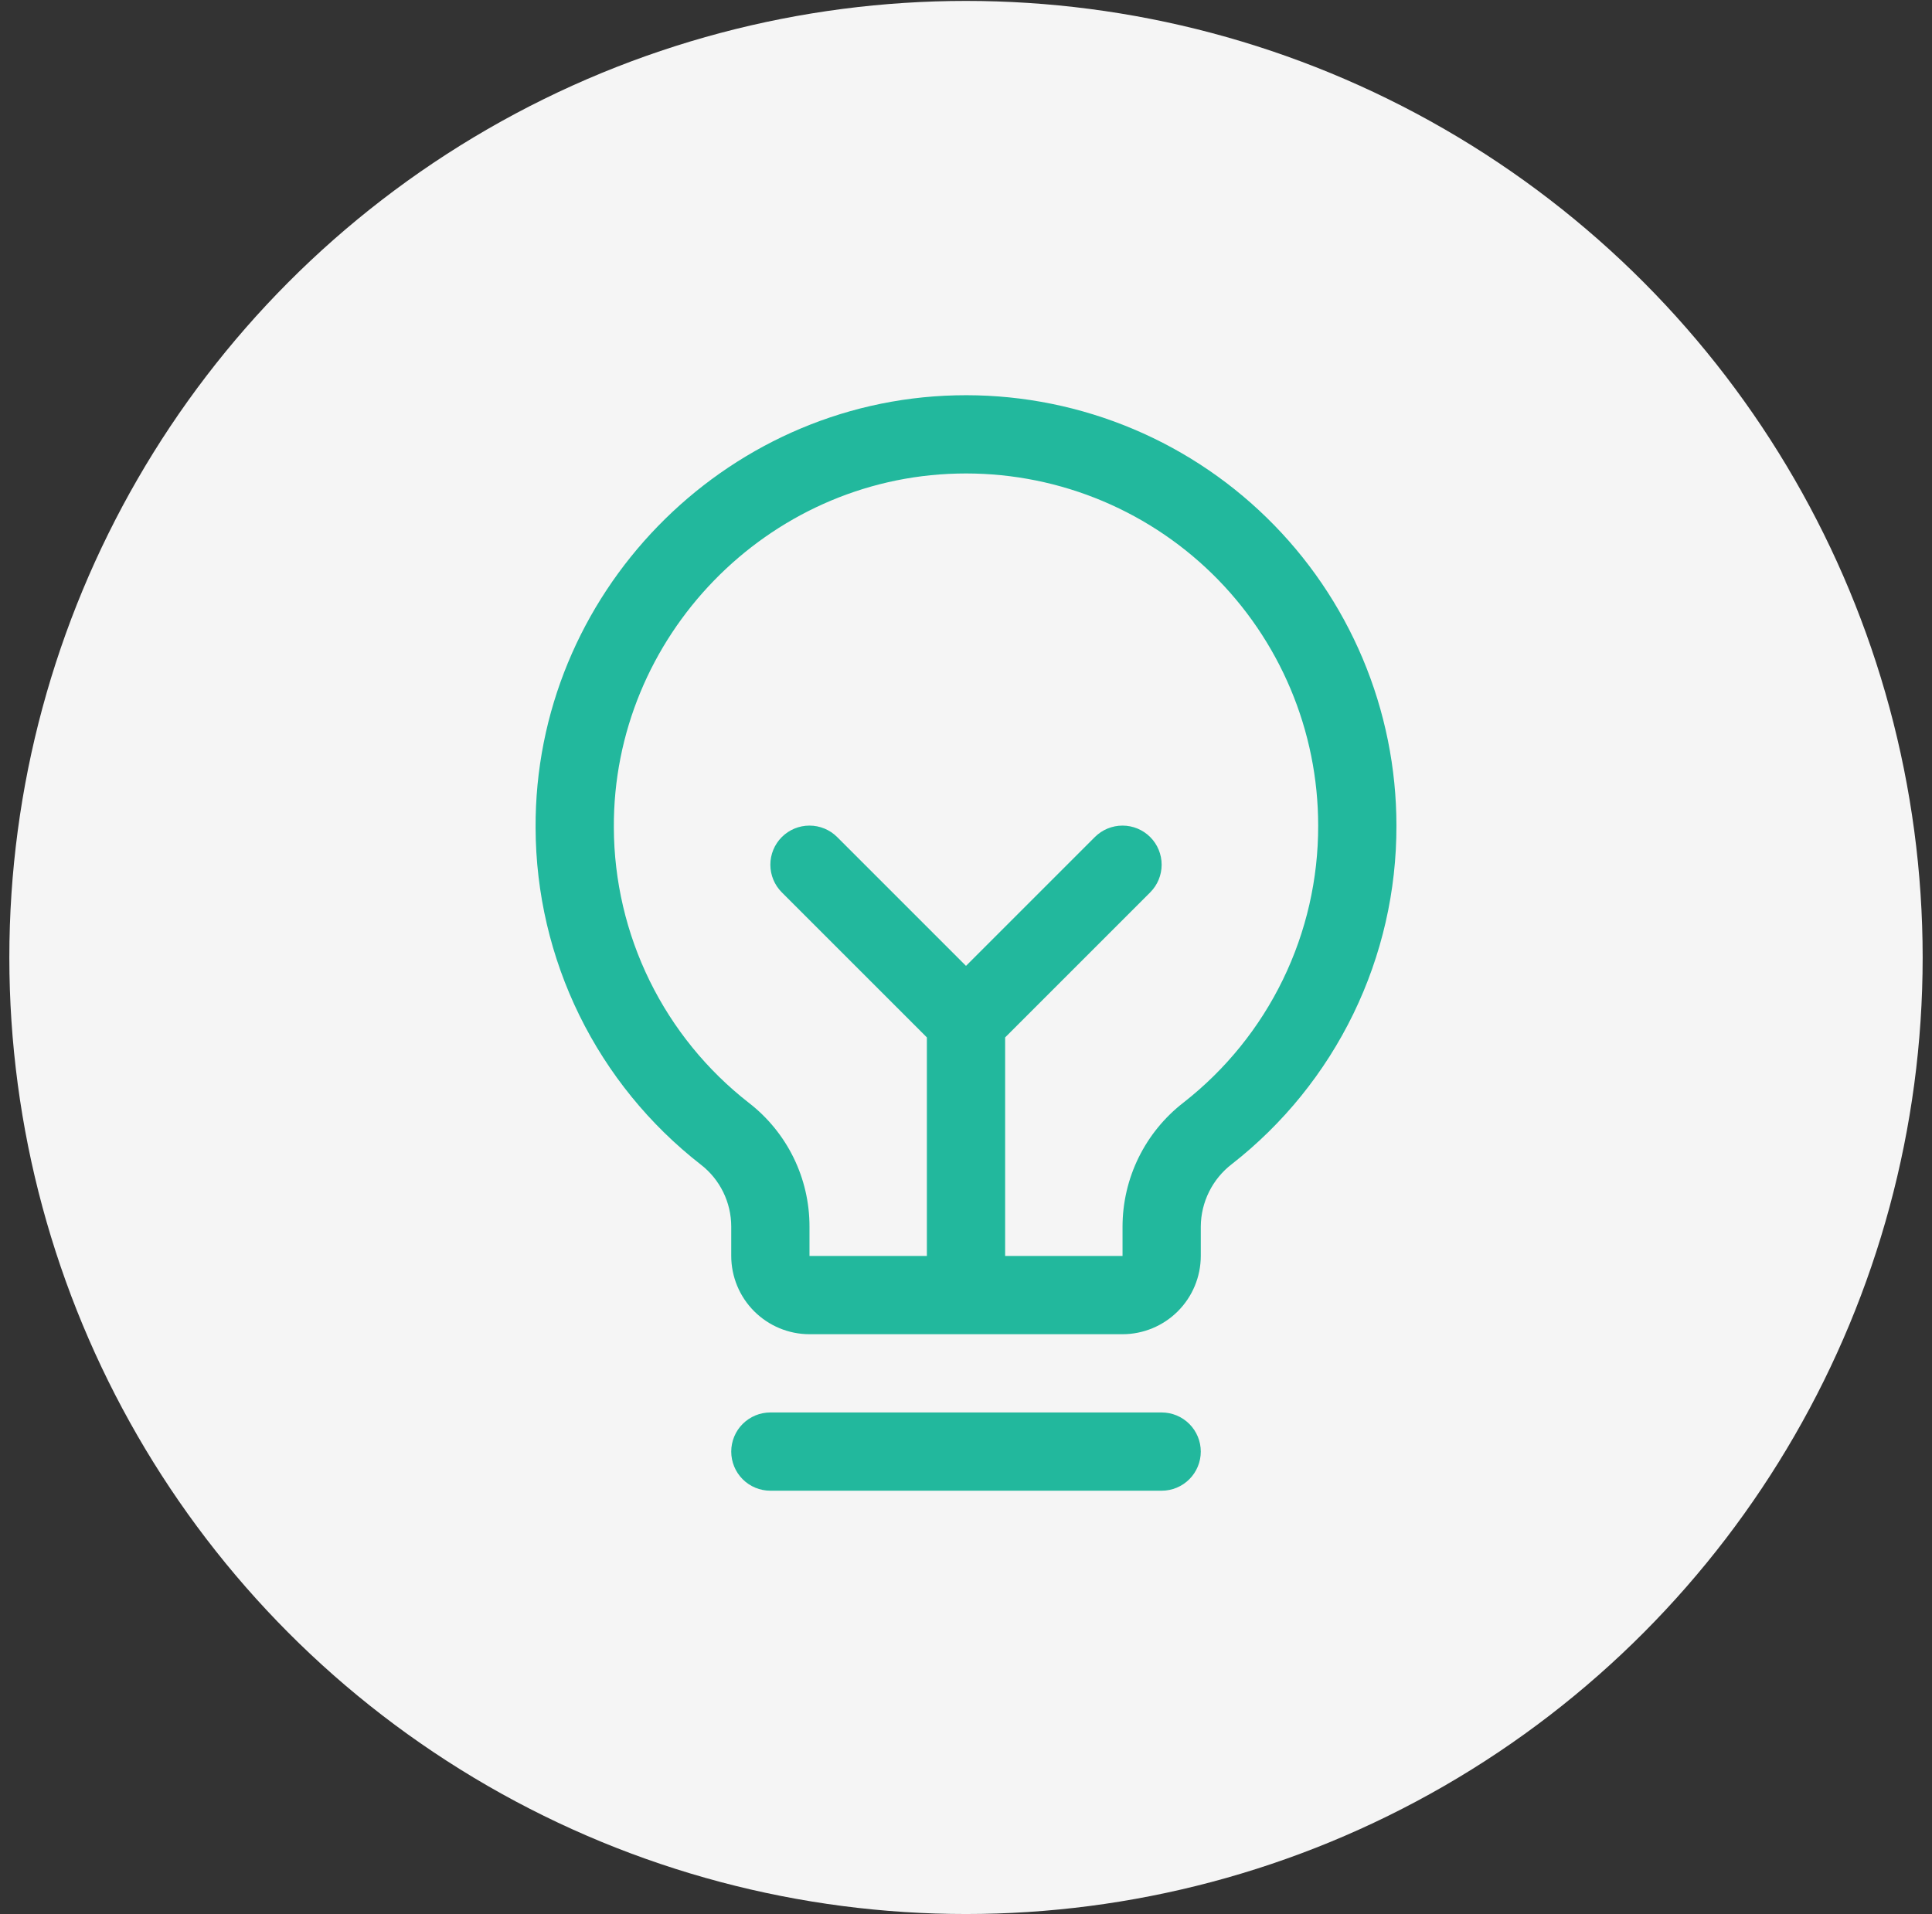
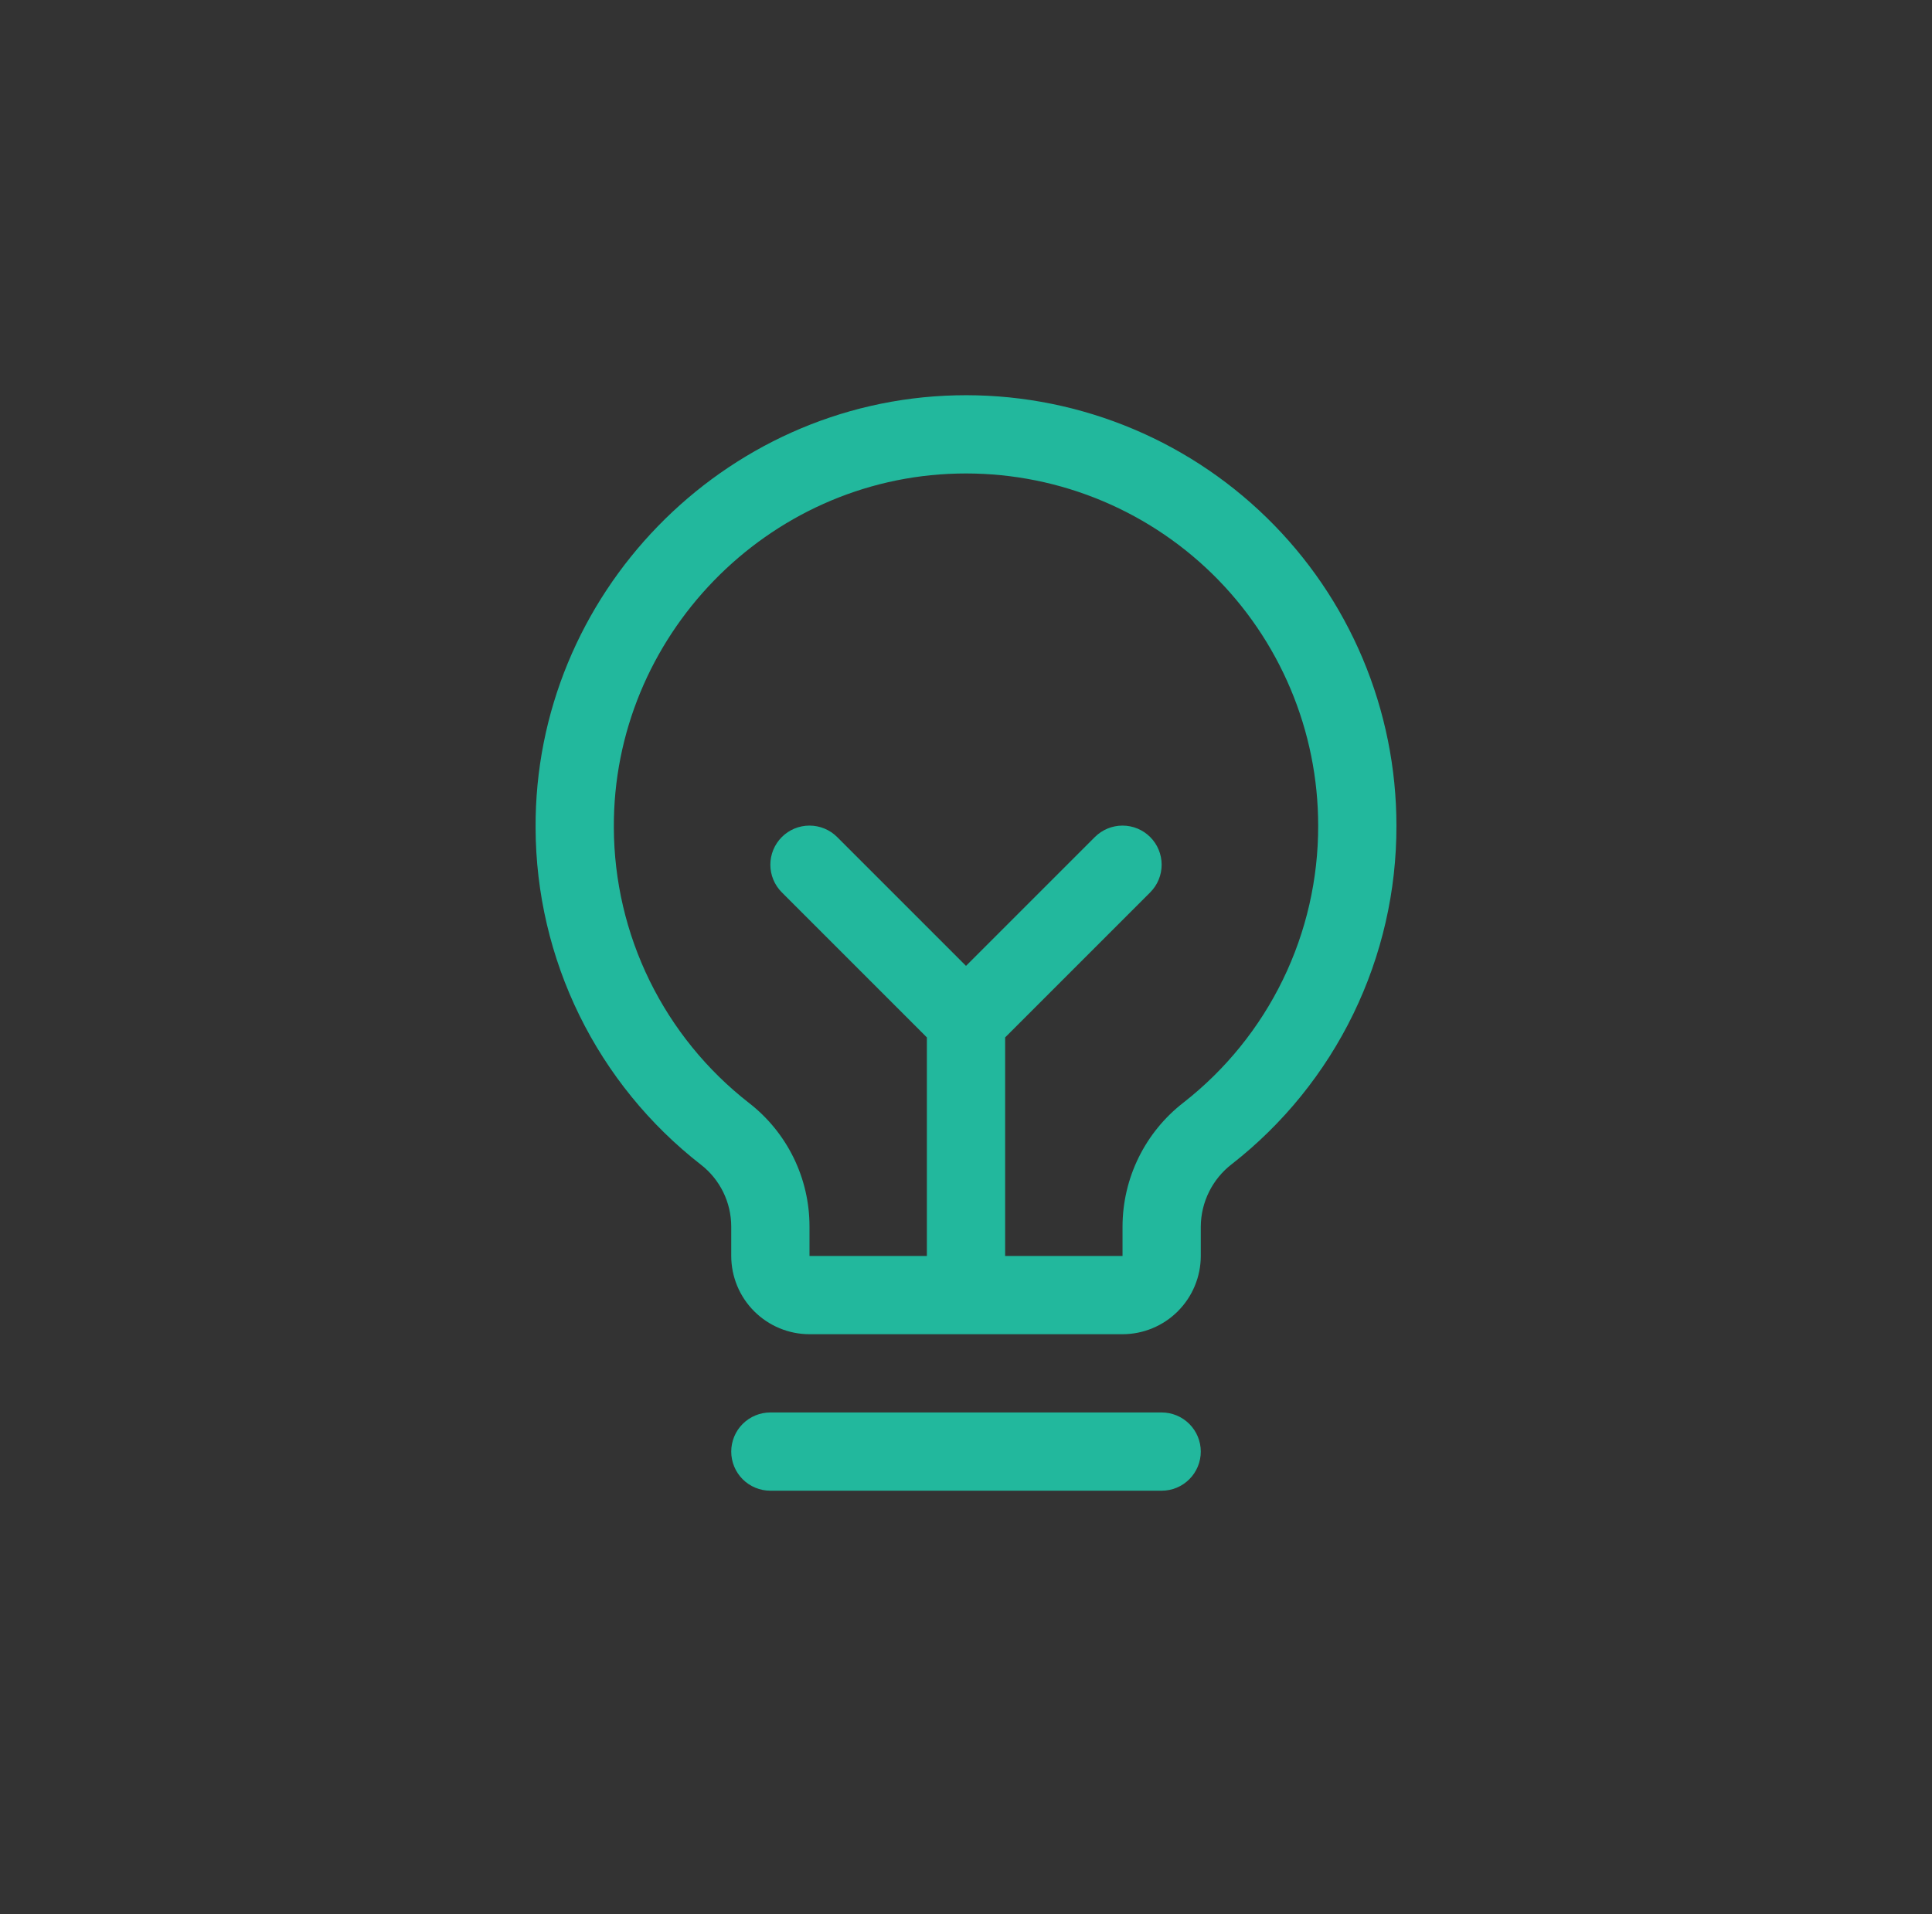
<svg xmlns="http://www.w3.org/2000/svg" width="109" height="108" viewBox="0 0 109 108" fill="none">
  <rect x="0" y="0" width="109" height="108" fill="#333333" stroke="none" />
-   <circle cx="54.5" cy="54.025" r="53.973" fill="#F5F5F5" />
  <path d="M67.746 81.906C67.746 82.491 67.513 83.053 67.099 83.467C66.685 83.881 66.124 84.113 65.538 84.113H43.462C42.877 84.113 42.315 83.881 41.901 83.467C41.487 83.053 41.255 82.491 41.255 81.906C41.255 81.32 41.487 80.759 41.901 80.345C42.315 79.931 42.877 79.698 43.462 79.698H65.538C66.124 79.698 66.685 79.931 67.099 80.345C67.513 80.759 67.746 81.32 67.746 81.906ZM78.784 46.584C78.794 50.264 77.962 53.898 76.353 57.208C74.744 60.517 72.4 63.416 69.501 65.682C68.959 66.097 68.52 66.63 68.216 67.241C67.912 67.851 67.751 68.523 67.746 69.206V70.868C67.745 72.038 67.279 73.16 66.451 73.988C65.624 74.816 64.501 75.282 63.331 75.283H45.67C44.499 75.282 43.377 74.816 42.549 73.988C41.721 73.16 41.256 72.038 41.255 70.868V69.203C41.254 68.528 41.098 67.863 40.8 67.257C40.502 66.652 40.07 66.122 39.535 65.71C36.644 63.458 34.303 60.579 32.688 57.289C31.074 53.999 30.229 50.385 30.217 46.72C30.144 33.568 40.776 22.616 53.916 22.307C57.153 22.229 60.373 22.799 63.387 23.984C66.4 25.169 69.146 26.945 71.463 29.207C73.781 31.469 75.622 34.172 76.879 37.156C78.136 40.14 78.784 43.346 78.784 46.584ZM74.369 46.584C74.369 43.934 73.839 41.311 72.81 38.87C71.781 36.428 70.275 34.216 68.379 32.365C66.483 30.515 64.236 29.062 61.77 28.092C59.304 27.123 56.669 26.657 54.02 26.721C43.27 26.974 34.573 35.935 34.632 46.696C34.642 49.695 35.333 52.652 36.654 55.344C37.976 58.036 39.892 60.392 42.258 62.234C43.321 63.059 44.181 64.115 44.773 65.323C45.364 66.531 45.671 67.858 45.67 69.203V70.868H52.293V58.536L44.109 50.352C43.695 49.938 43.462 49.377 43.462 48.791C43.462 48.206 43.695 47.644 44.109 47.23C44.523 46.816 45.084 46.584 45.67 46.584C46.255 46.584 46.817 46.816 47.231 47.23L54.5 54.5L61.77 47.23C62.184 46.816 62.745 46.584 63.331 46.584C63.916 46.584 64.478 46.816 64.892 47.23C65.306 47.644 65.538 48.206 65.538 48.791C65.538 49.377 65.306 49.938 64.892 50.352L56.708 58.536V70.868H63.331V69.205C63.334 67.855 63.645 66.522 64.241 65.31C64.838 64.098 65.703 63.038 66.771 62.212C69.144 60.357 71.062 57.986 72.379 55.277C73.696 52.569 74.376 49.595 74.369 46.584Z" fill="#22B89D" />
</svg>